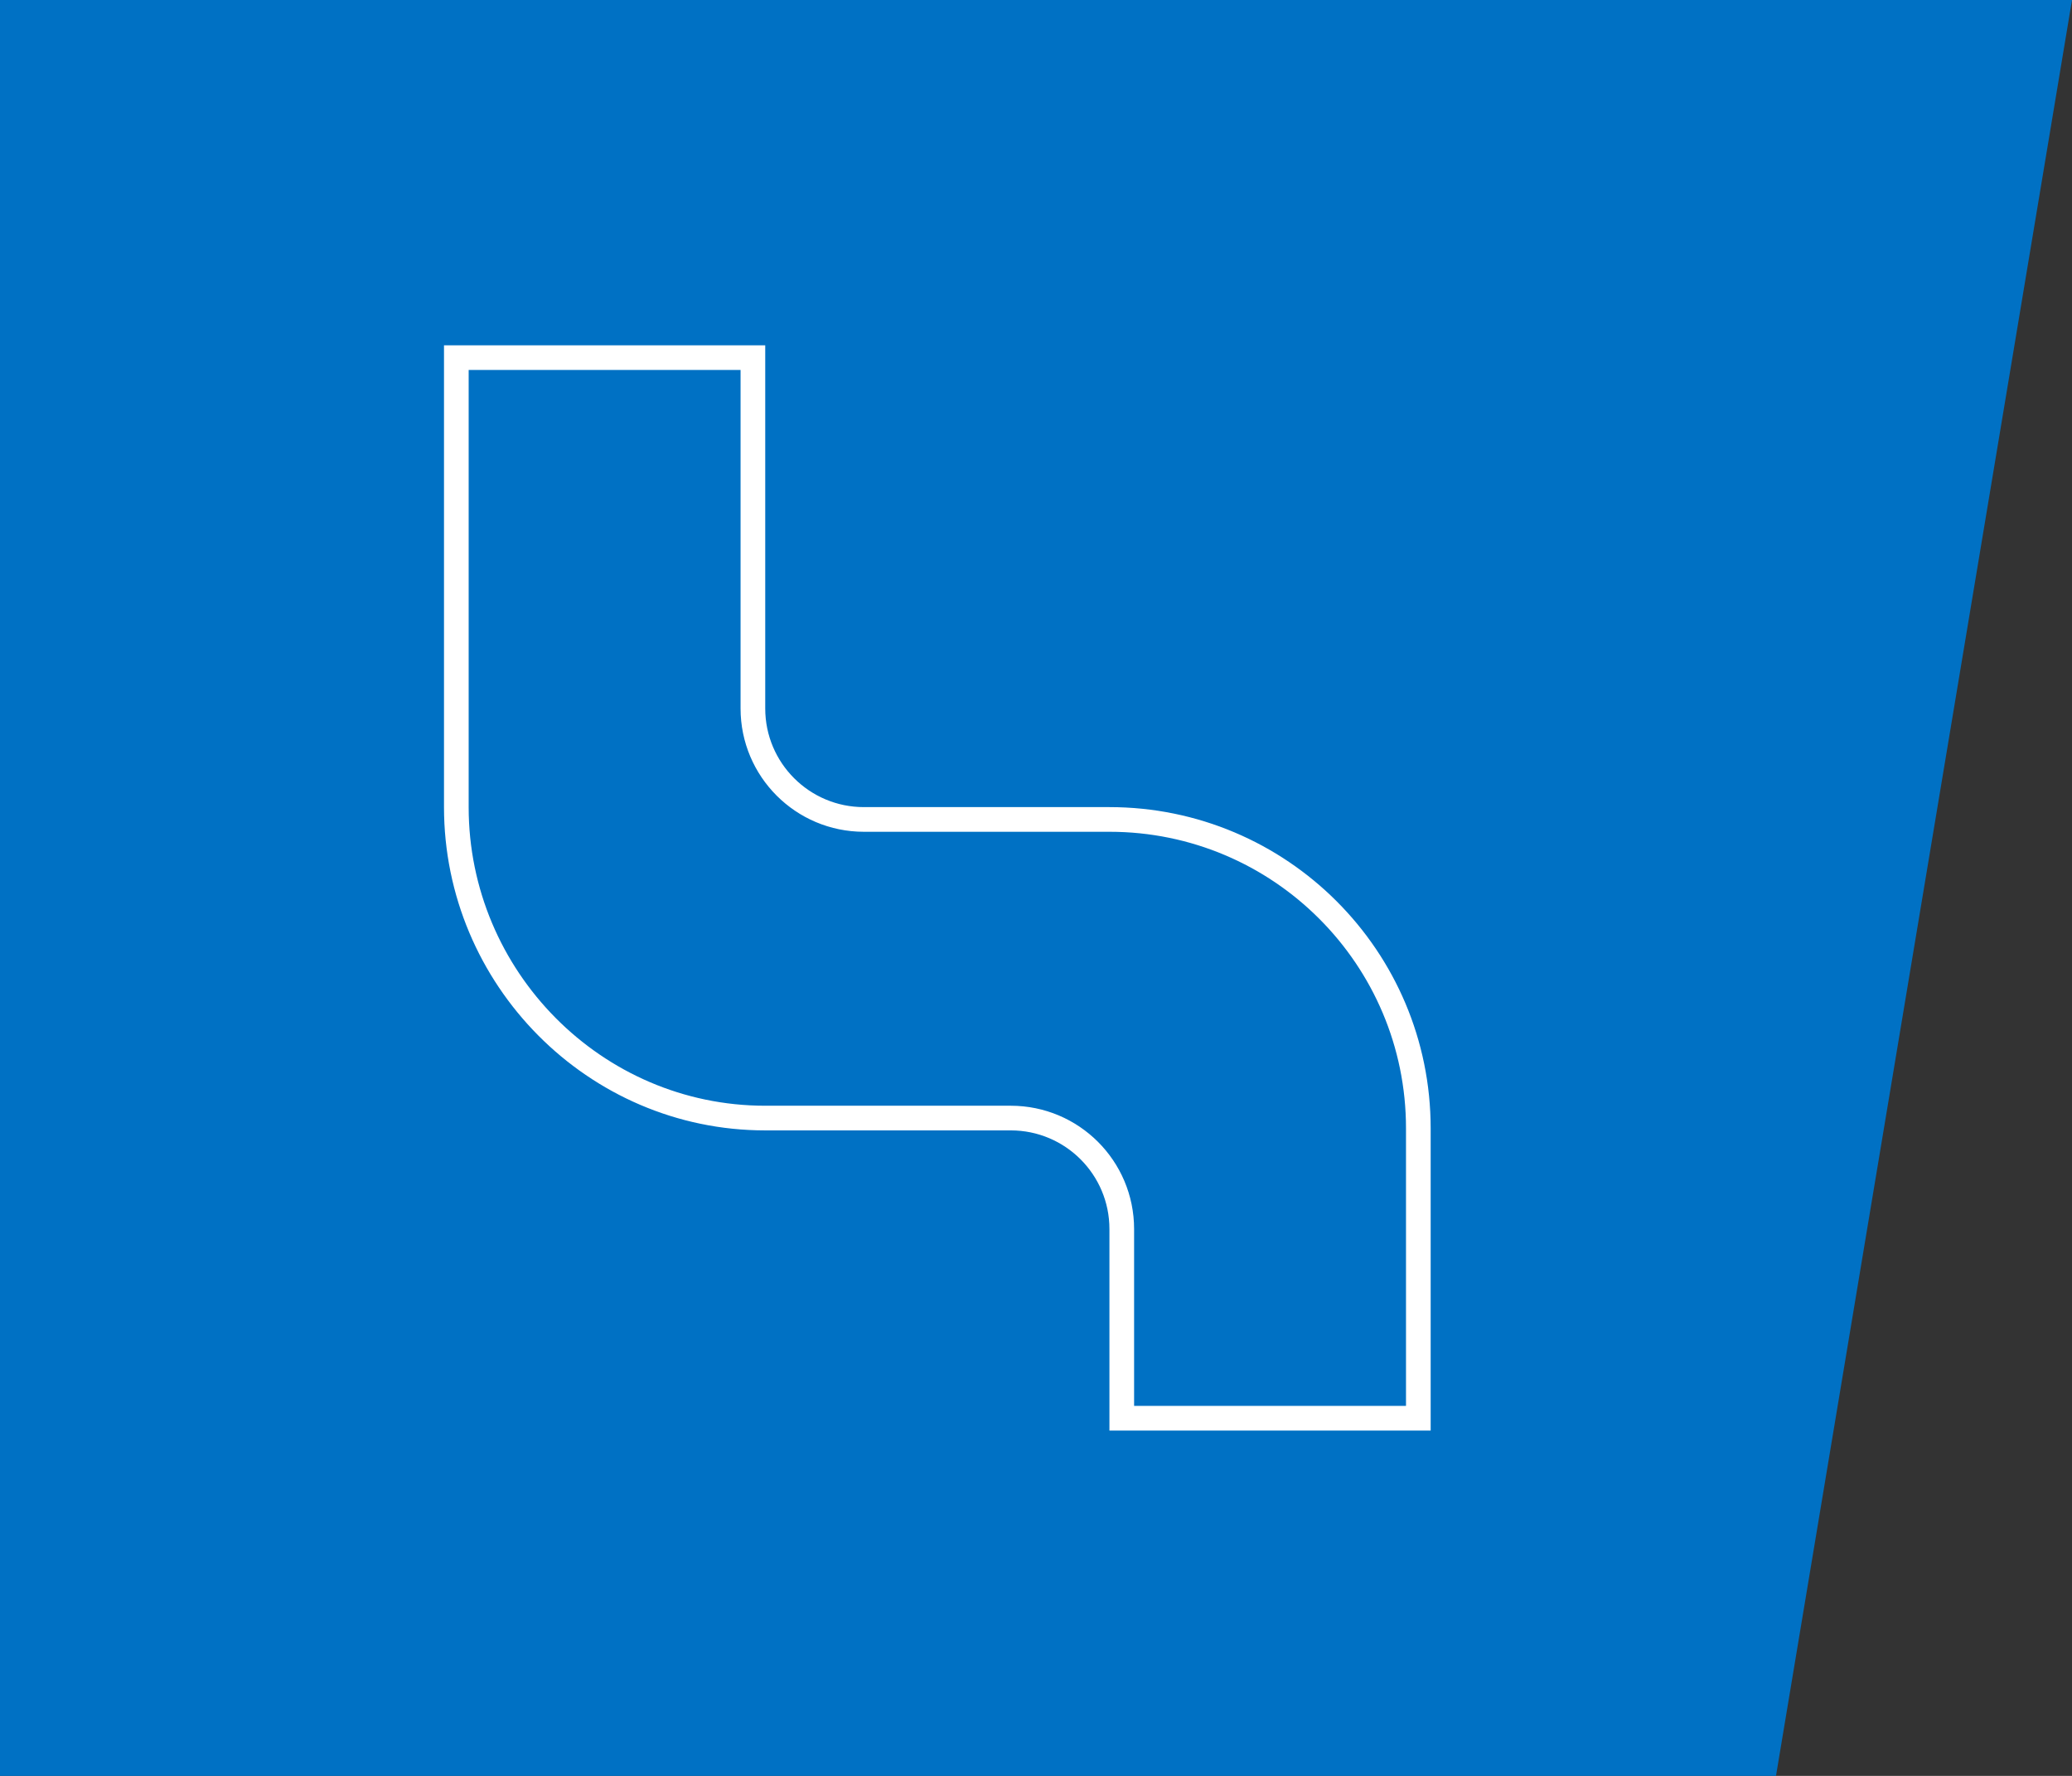
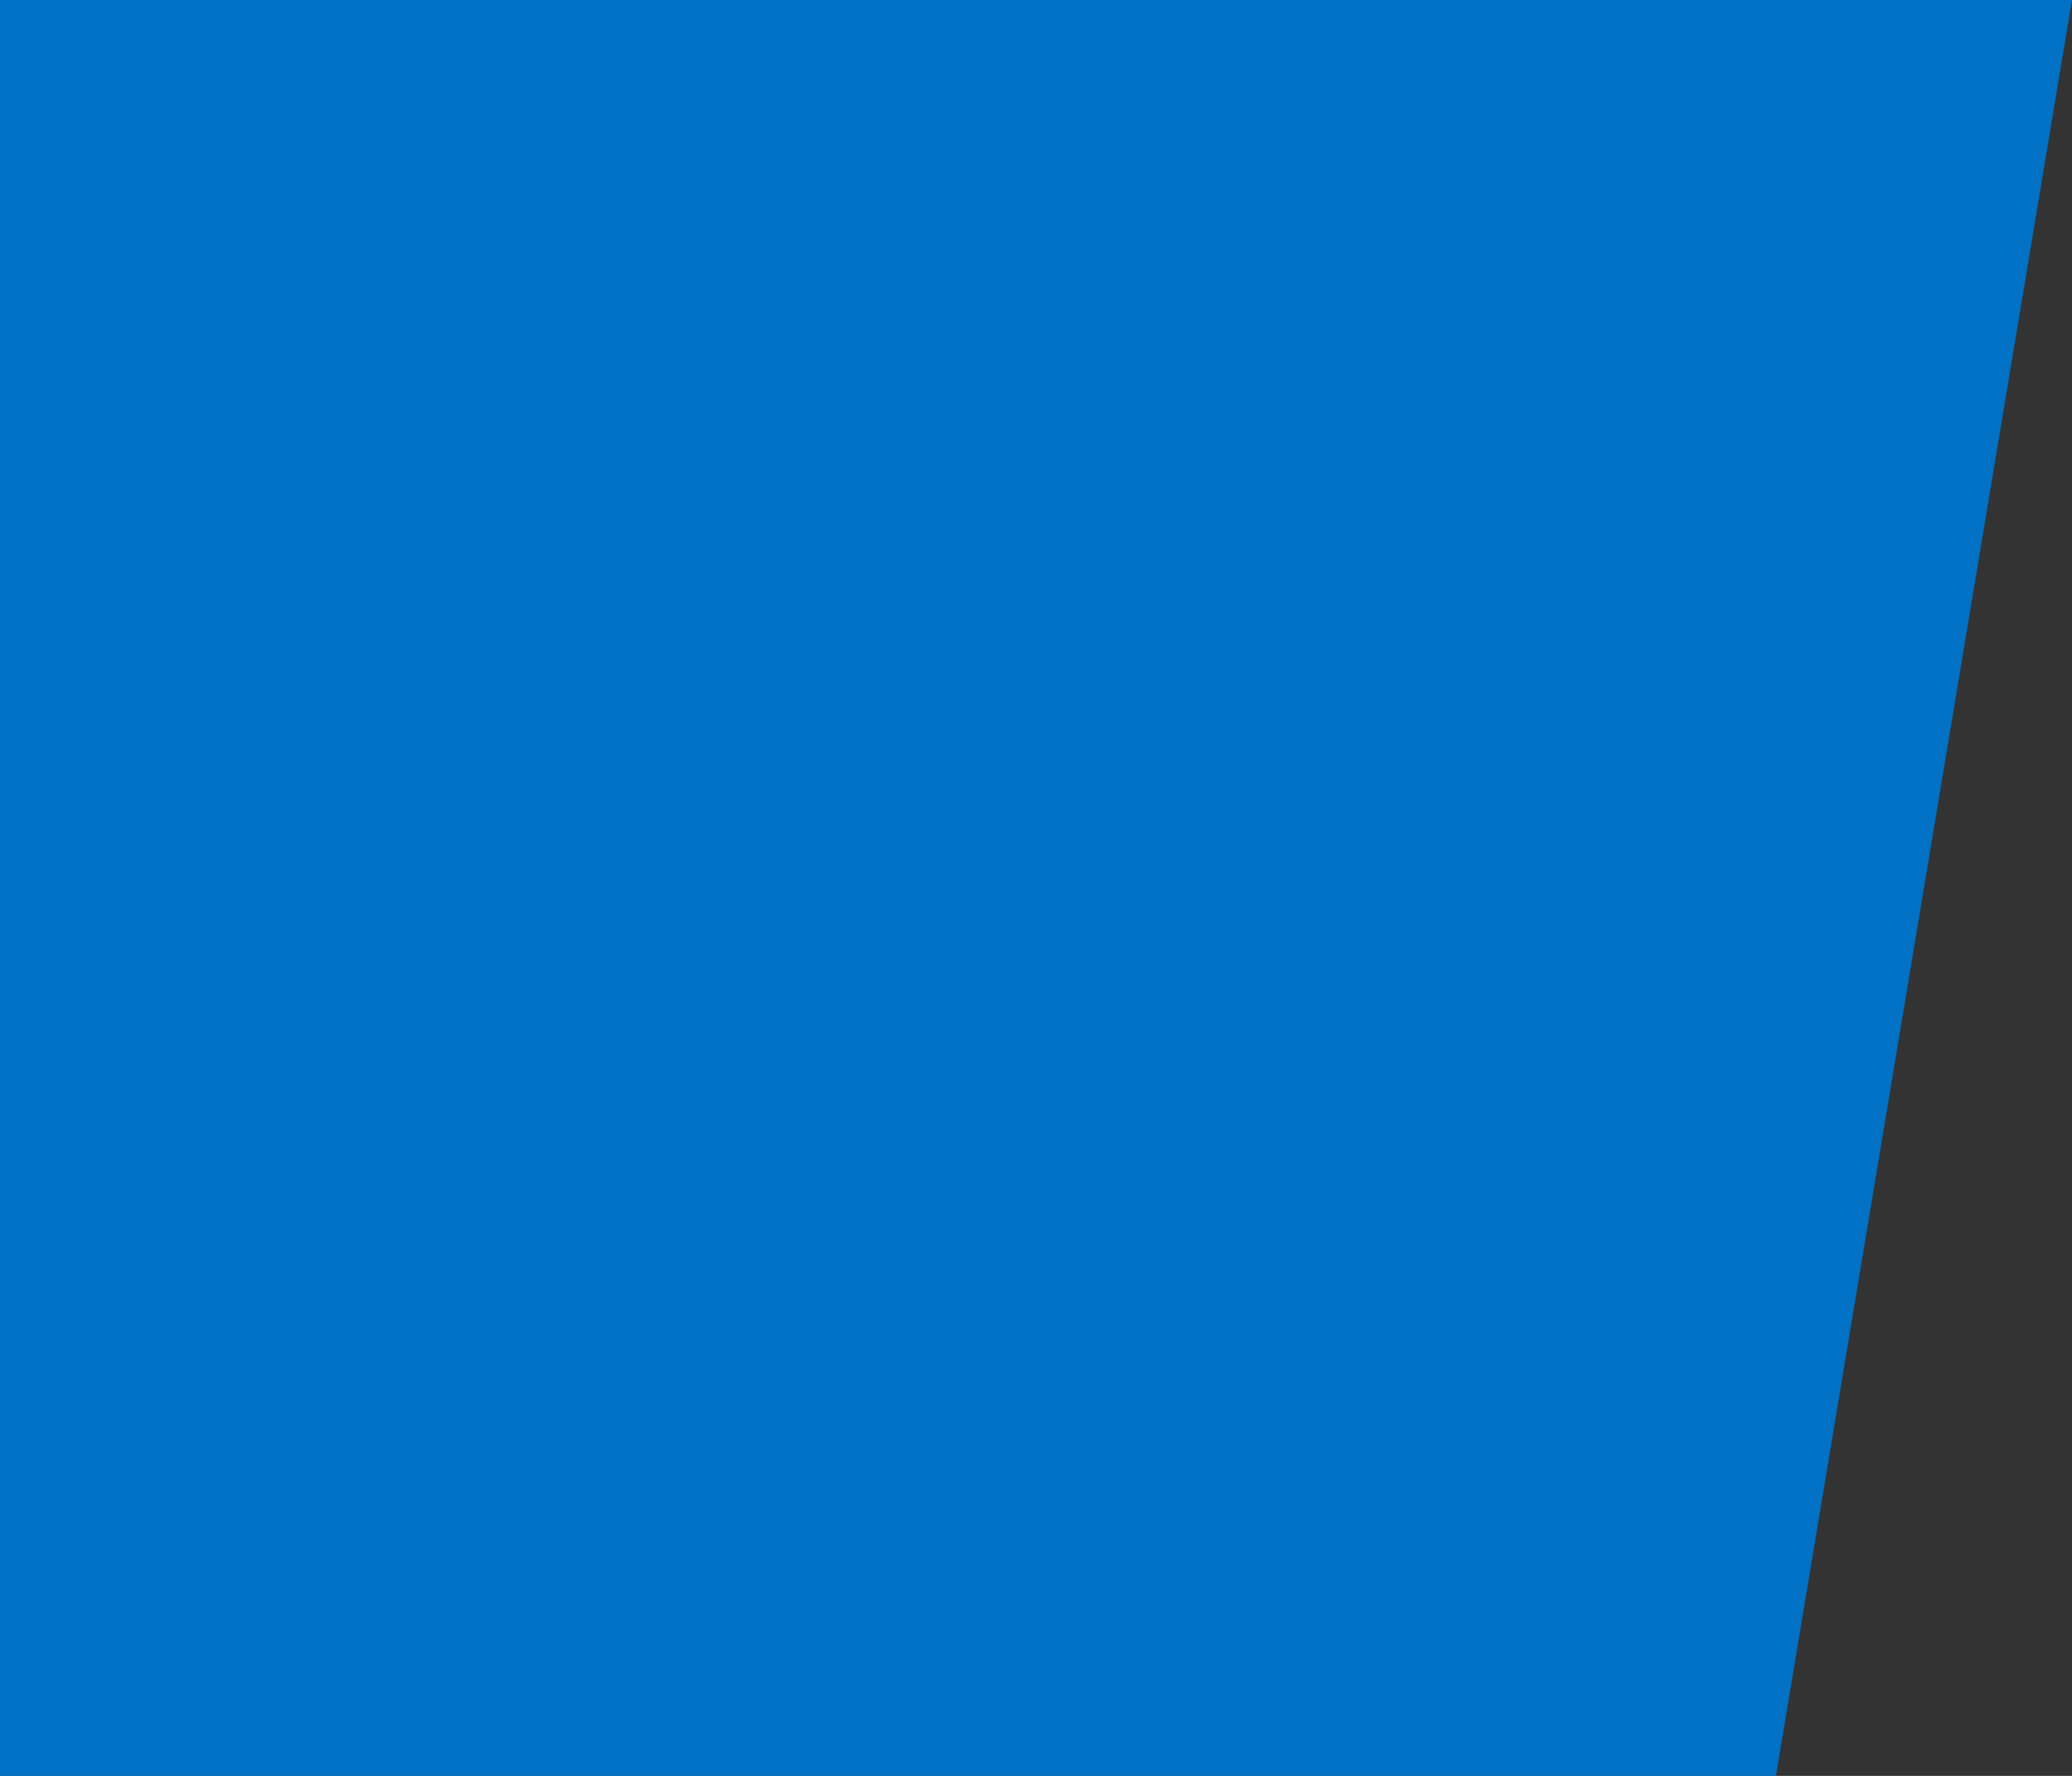
<svg xmlns="http://www.w3.org/2000/svg" width="84" height="72" viewBox="0 0 84 72" fill="none">
  <rect x="0" y="0" width="84" height="72" fill="#333333" stroke="none" />
  <path d="M0 0H84L72 72H0V0Z" fill="#0071C4" />
-   <path d="M18.5 14.5H30.523V28.723C30.523 31.209 32.538 33.223 35.023 33.223H43.581H44.977C51.893 33.223 57.5 38.83 57.5 45.747V49.106V57.5H45.477V49.83C45.477 47.344 43.462 45.33 40.977 45.33H31.023C24.111 45.33 18.5 39.644 18.5 32.723V14.5Z" stroke="white" />
</svg>